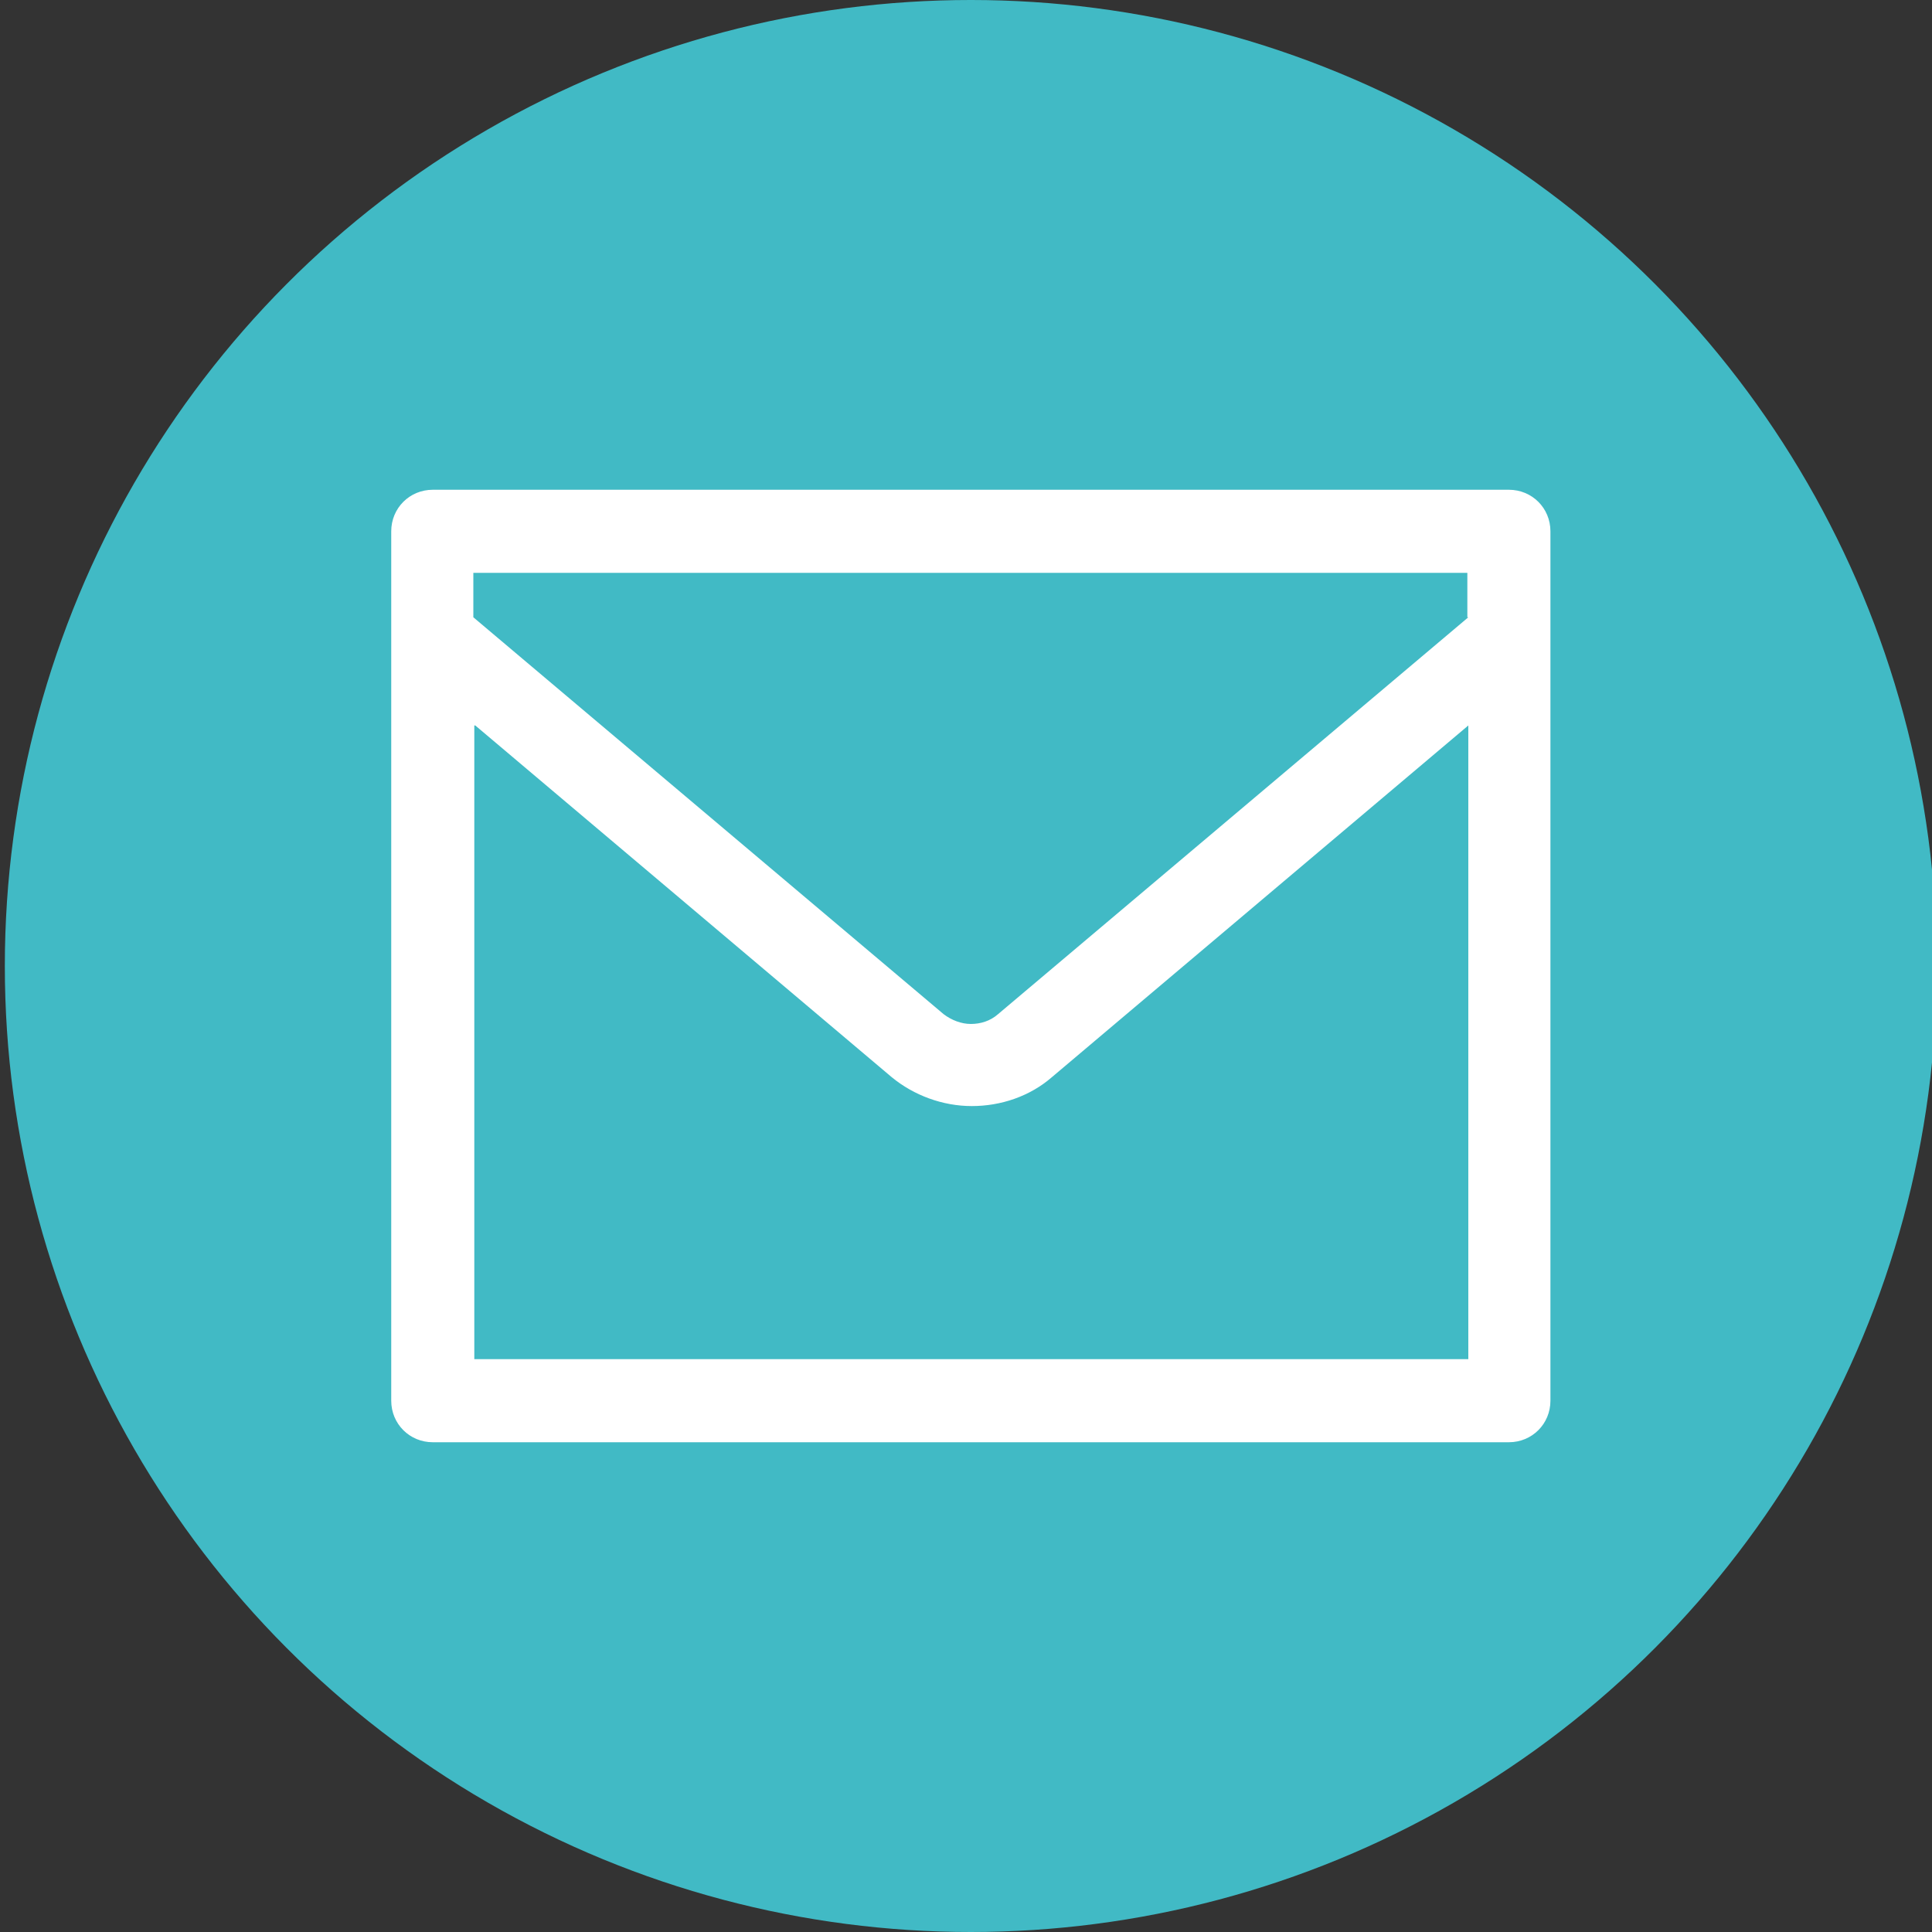
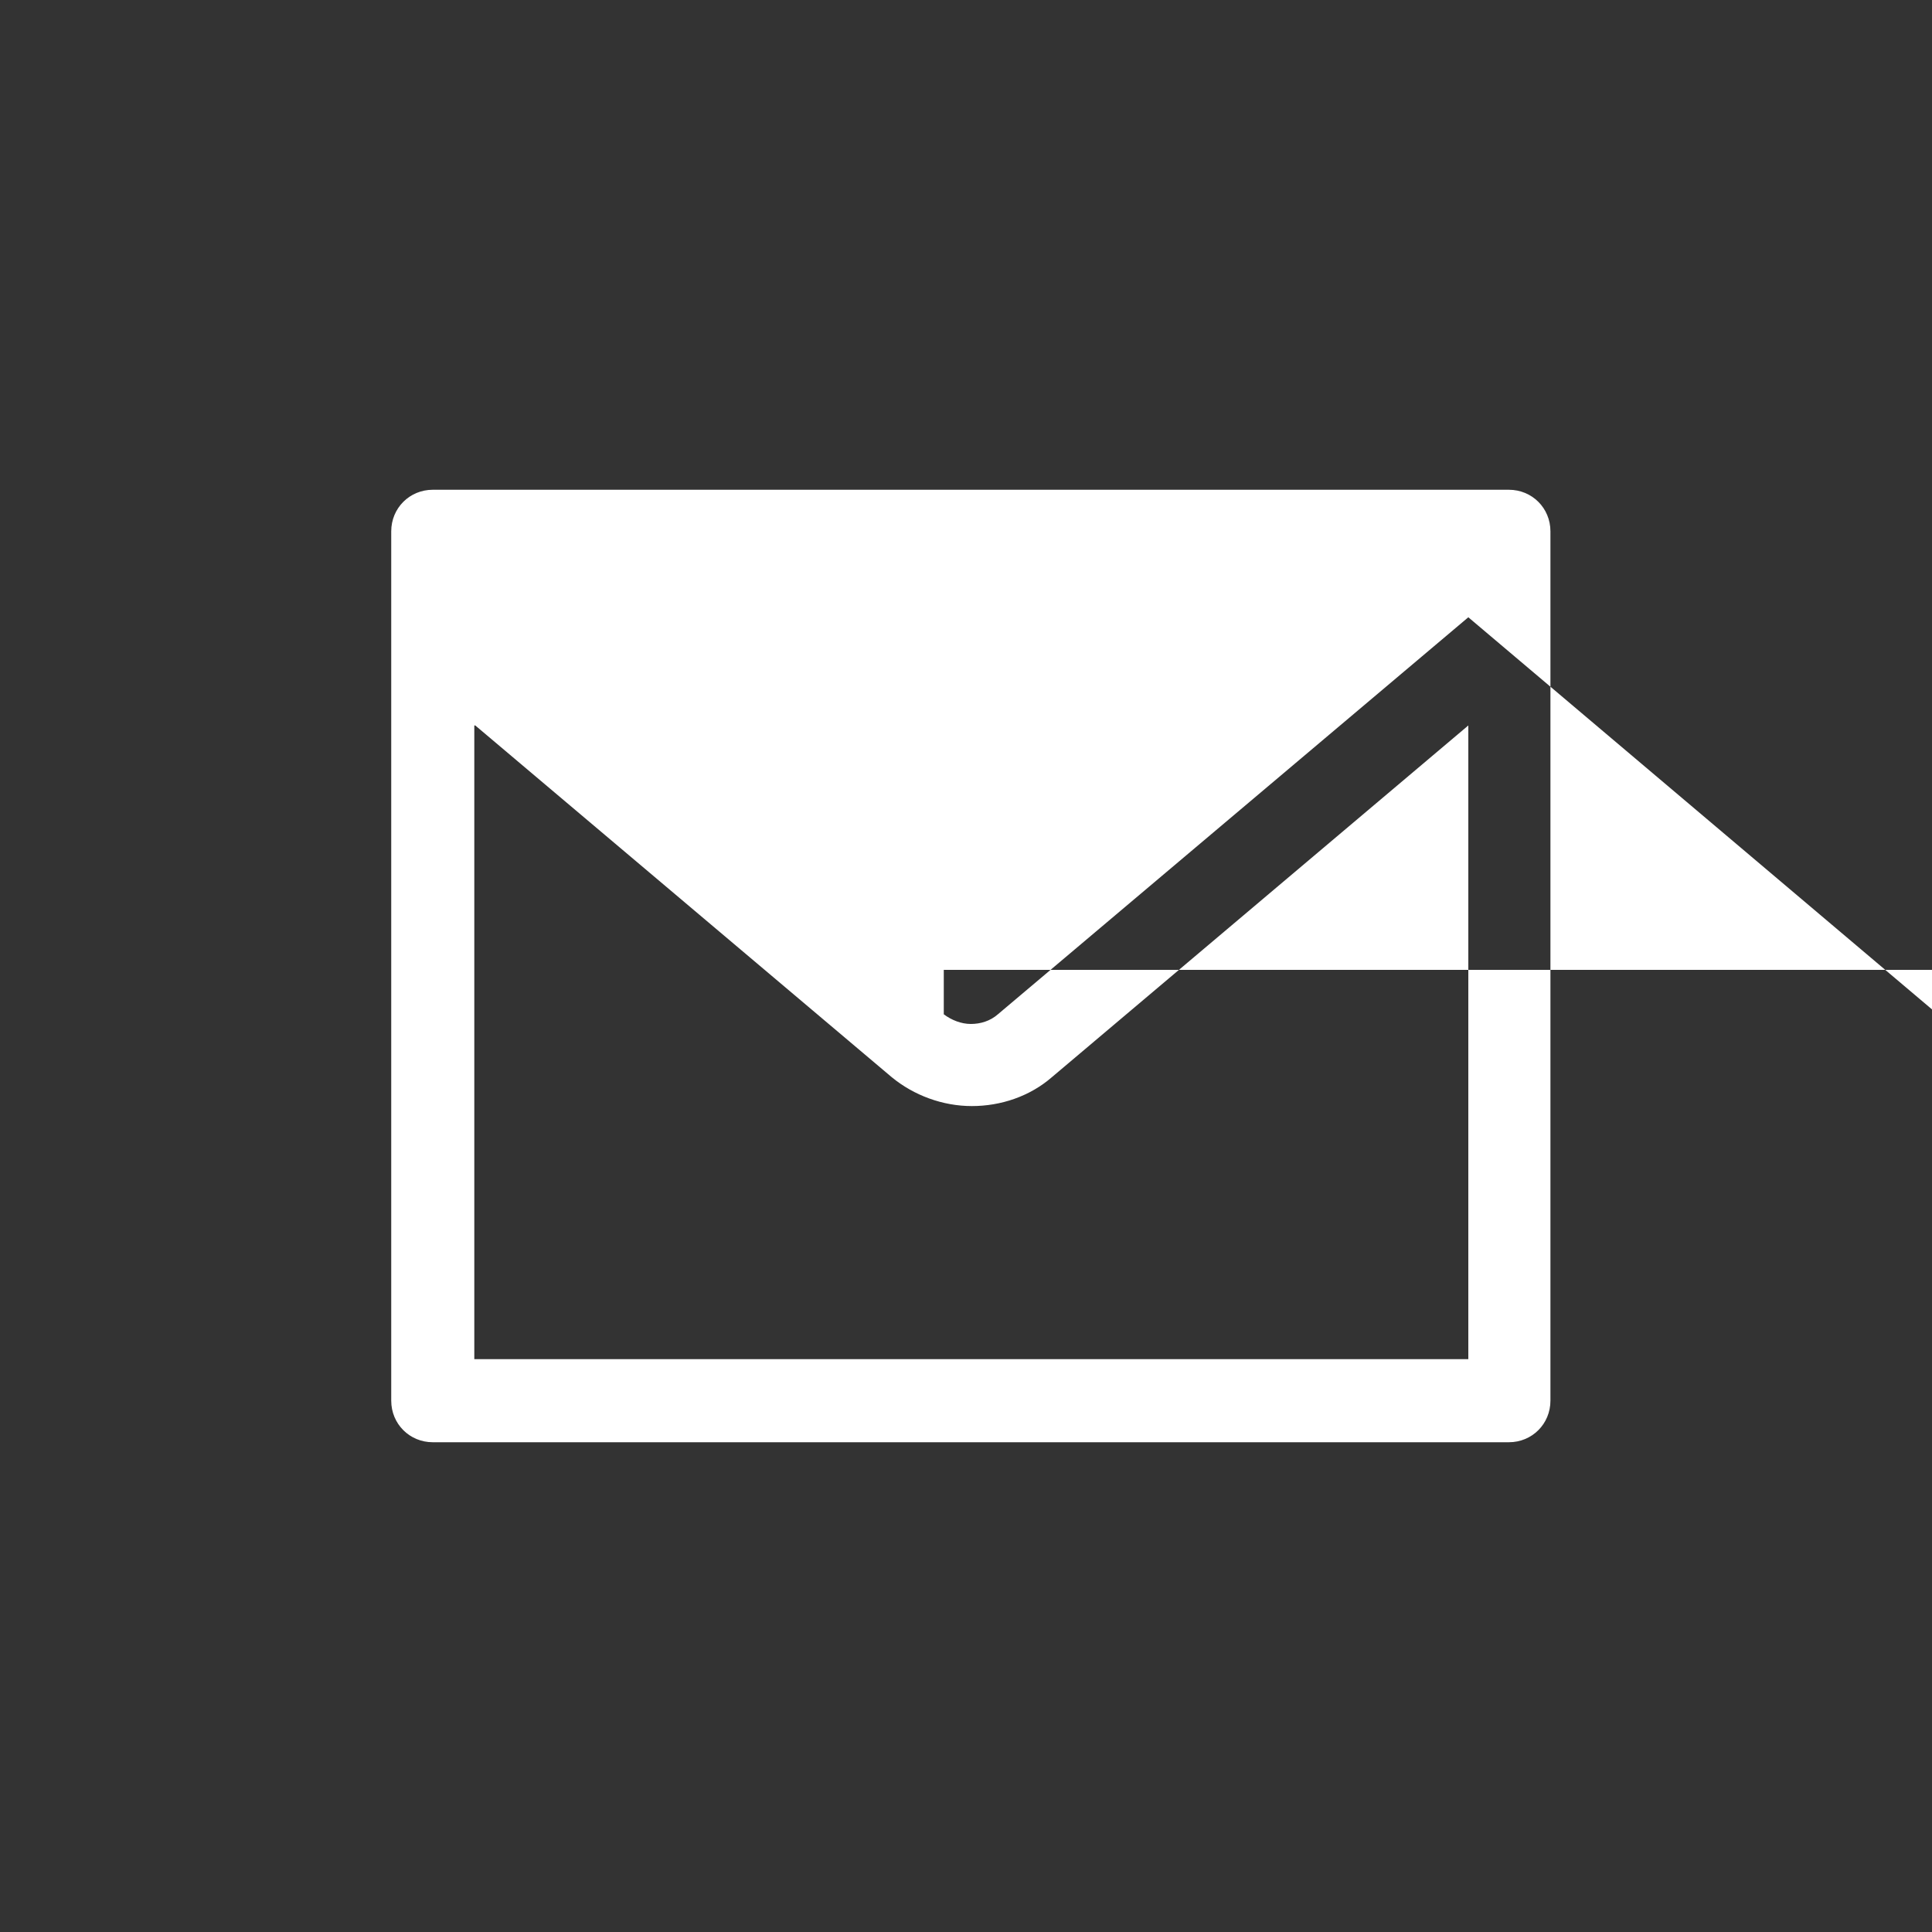
<svg xmlns="http://www.w3.org/2000/svg" id="_Слой_1" viewBox="0 0 20 20" width="100" height="100">
  <rect x="0" y="0" width="20" height="20" fill="#333333" stroke="none" />
  <defs>
    <style>.cls-1{fill:#fff;fill-rule:evenodd;}.cls-1,.cls-2{stroke-width:0px;}.cls-2{fill:#41bac5;}</style>
  </defs>
-   <circle class="cls-2" cx="10.05" cy="10" r="10" />
-   <path class="cls-1" d="M4.05,5.5c0-.24.19-.43.43-.43h11.14c.24,0,.43.19.43.43v1.08h0v7.92c0,.24-.19.43-.43.43H4.48c-.24,0-.43-.19-.43-.43v-7.91s0,0,0,0v-1.08ZM4.91,7.51v6.56h10.29v-6.56l-4.31,3.64s0,0,0,0c-.23.2-.53.3-.83.3s-.6-.11-.83-.3c0,0,0,0,0,0l-4.31-3.64ZM15.2,6.39l-4.87,4.11c-.08.07-.18.1-.28.1s-.2-.04-.28-.1l-4.87-4.11v-.46h10.29v.46Z" />
+   <path class="cls-1" d="M4.05,5.5c0-.24.19-.43.43-.43h11.14c.24,0,.43.19.43.43v1.08h0v7.92c0,.24-.19.43-.43.43H4.48c-.24,0-.43-.19-.43-.43v-7.91s0,0,0,0v-1.08ZM4.91,7.51v6.56h10.29v-6.56l-4.31,3.64s0,0,0,0c-.23.2-.53.3-.83.3s-.6-.11-.83-.3c0,0,0,0,0,0l-4.31-3.64ZM15.2,6.39l-4.87,4.11c-.08.07-.18.1-.28.1s-.2-.04-.28-.1v-.46h10.29v.46Z" />
</svg>